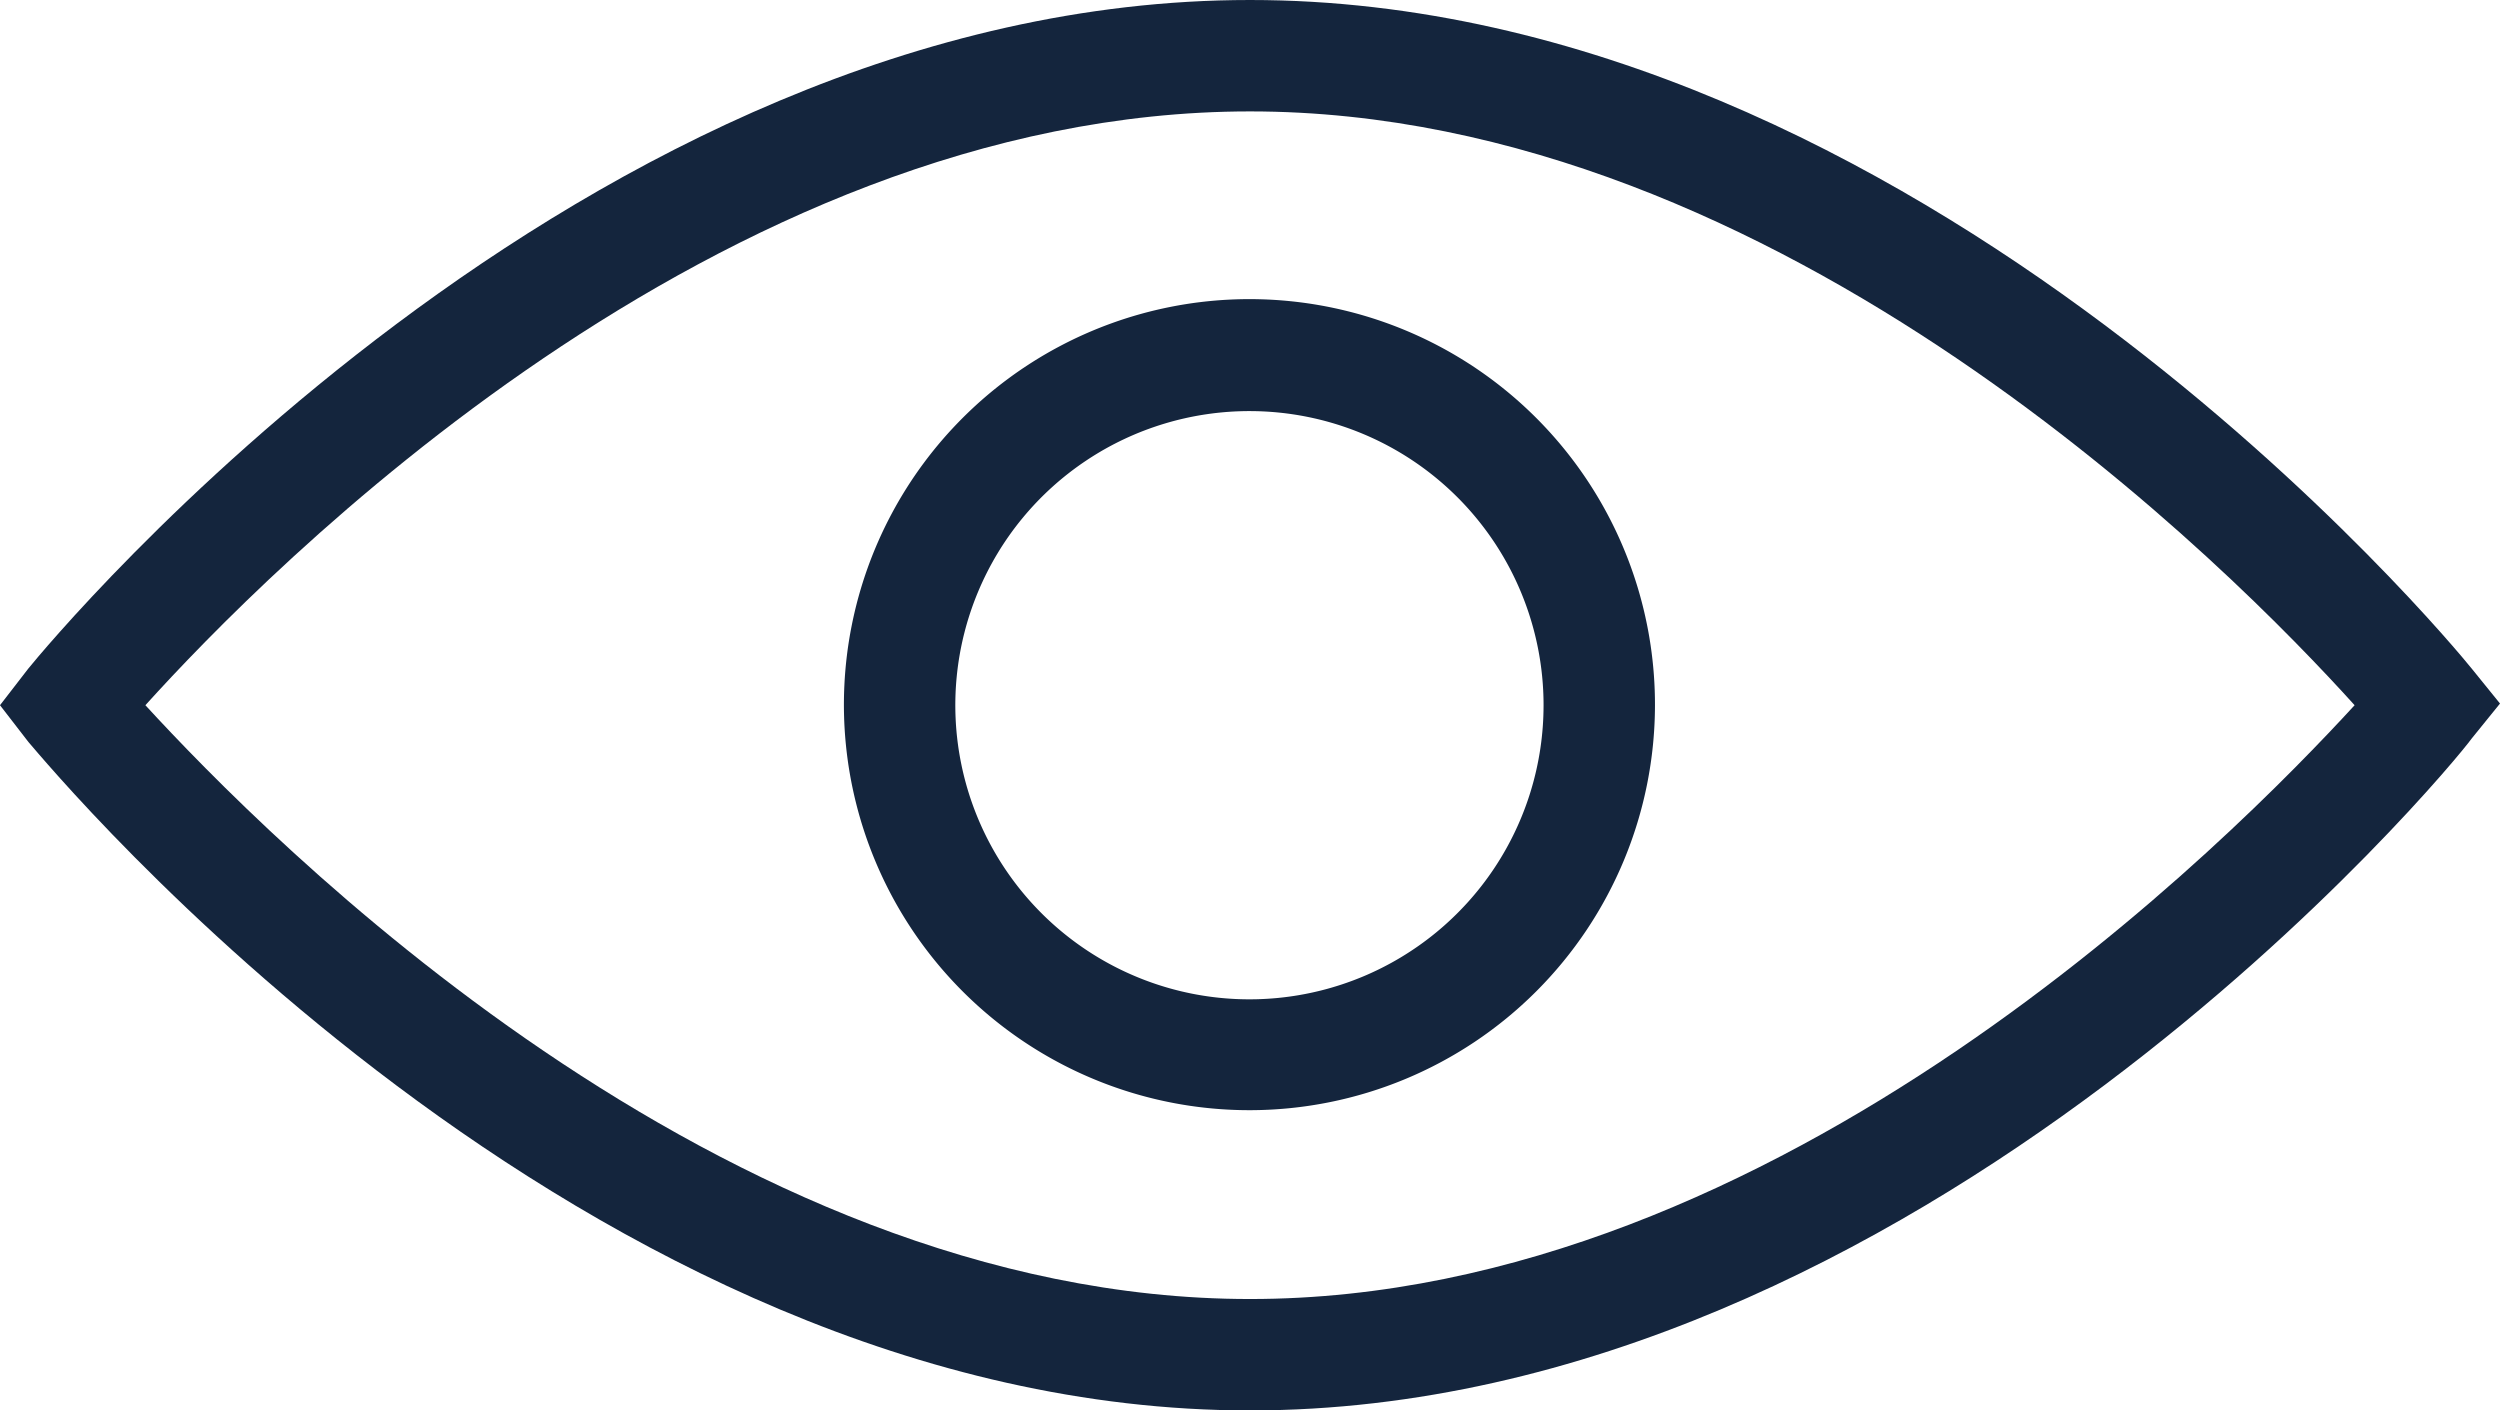
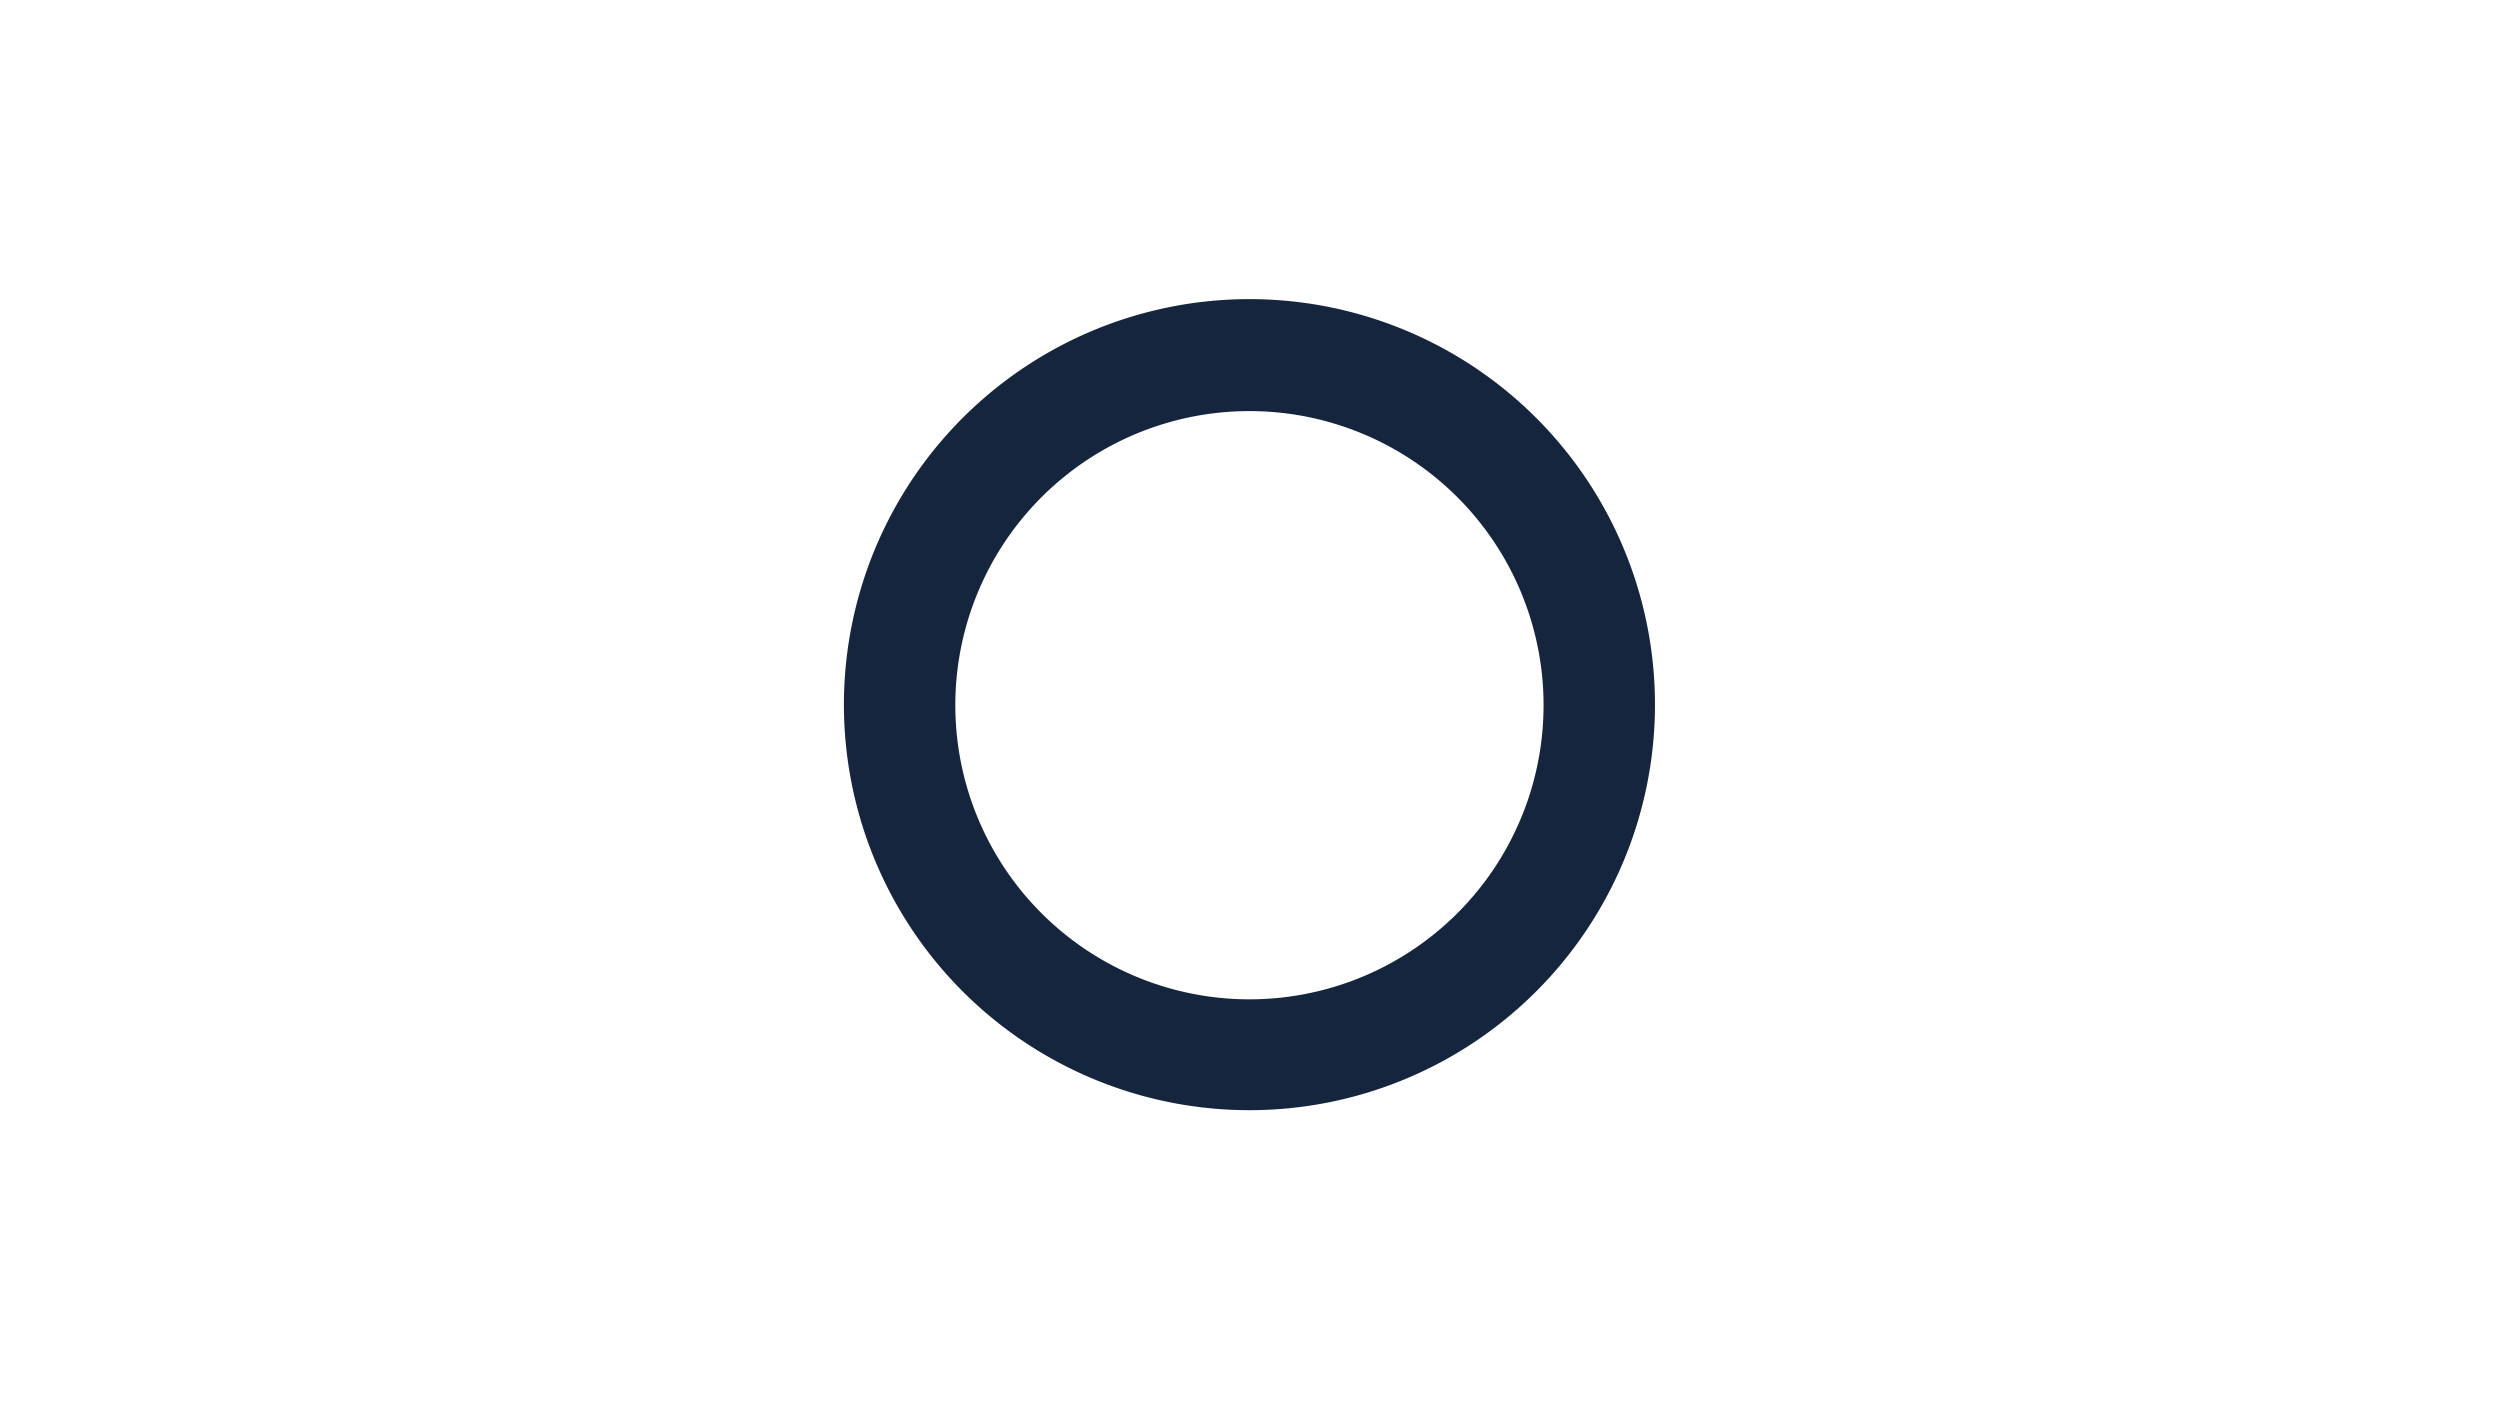
<svg xmlns="http://www.w3.org/2000/svg" viewBox="0 0 44.88 25.32">
  <defs>
    <style>.cls-1{fill:#14253d;}</style>
  </defs>
  <g id="Layer_2" data-name="Layer 2">
    <g id="Layer_1-2" data-name="Layer 1">
-       <path class="cls-1" d="M22.44,25.32c-12,0-21.53-11.54-21.93-12L0,12.66.51,12c.4-.49,9.91-12,21.93-12S44,11.54,44.37,12l.51.63-.51.63C44,13.78,34.46,25.32,22.44,25.32ZM2.61,12.66C4.76,15,12.92,23.32,22.44,23.32S40.12,15,42.27,12.66C40.12,10.28,32,2,22.44,2S4.76,10.28,2.61,12.66Z" />
      <path class="cls-1" d="M22.44,19.93a7.28,7.28,0,1,1,7.27-7.27A7.28,7.28,0,0,1,22.44,19.93Zm0-12.55a5.28,5.28,0,1,0,5.27,5.28A5.28,5.28,0,0,0,22.44,7.38Z" />
    </g>
  </g>
</svg>